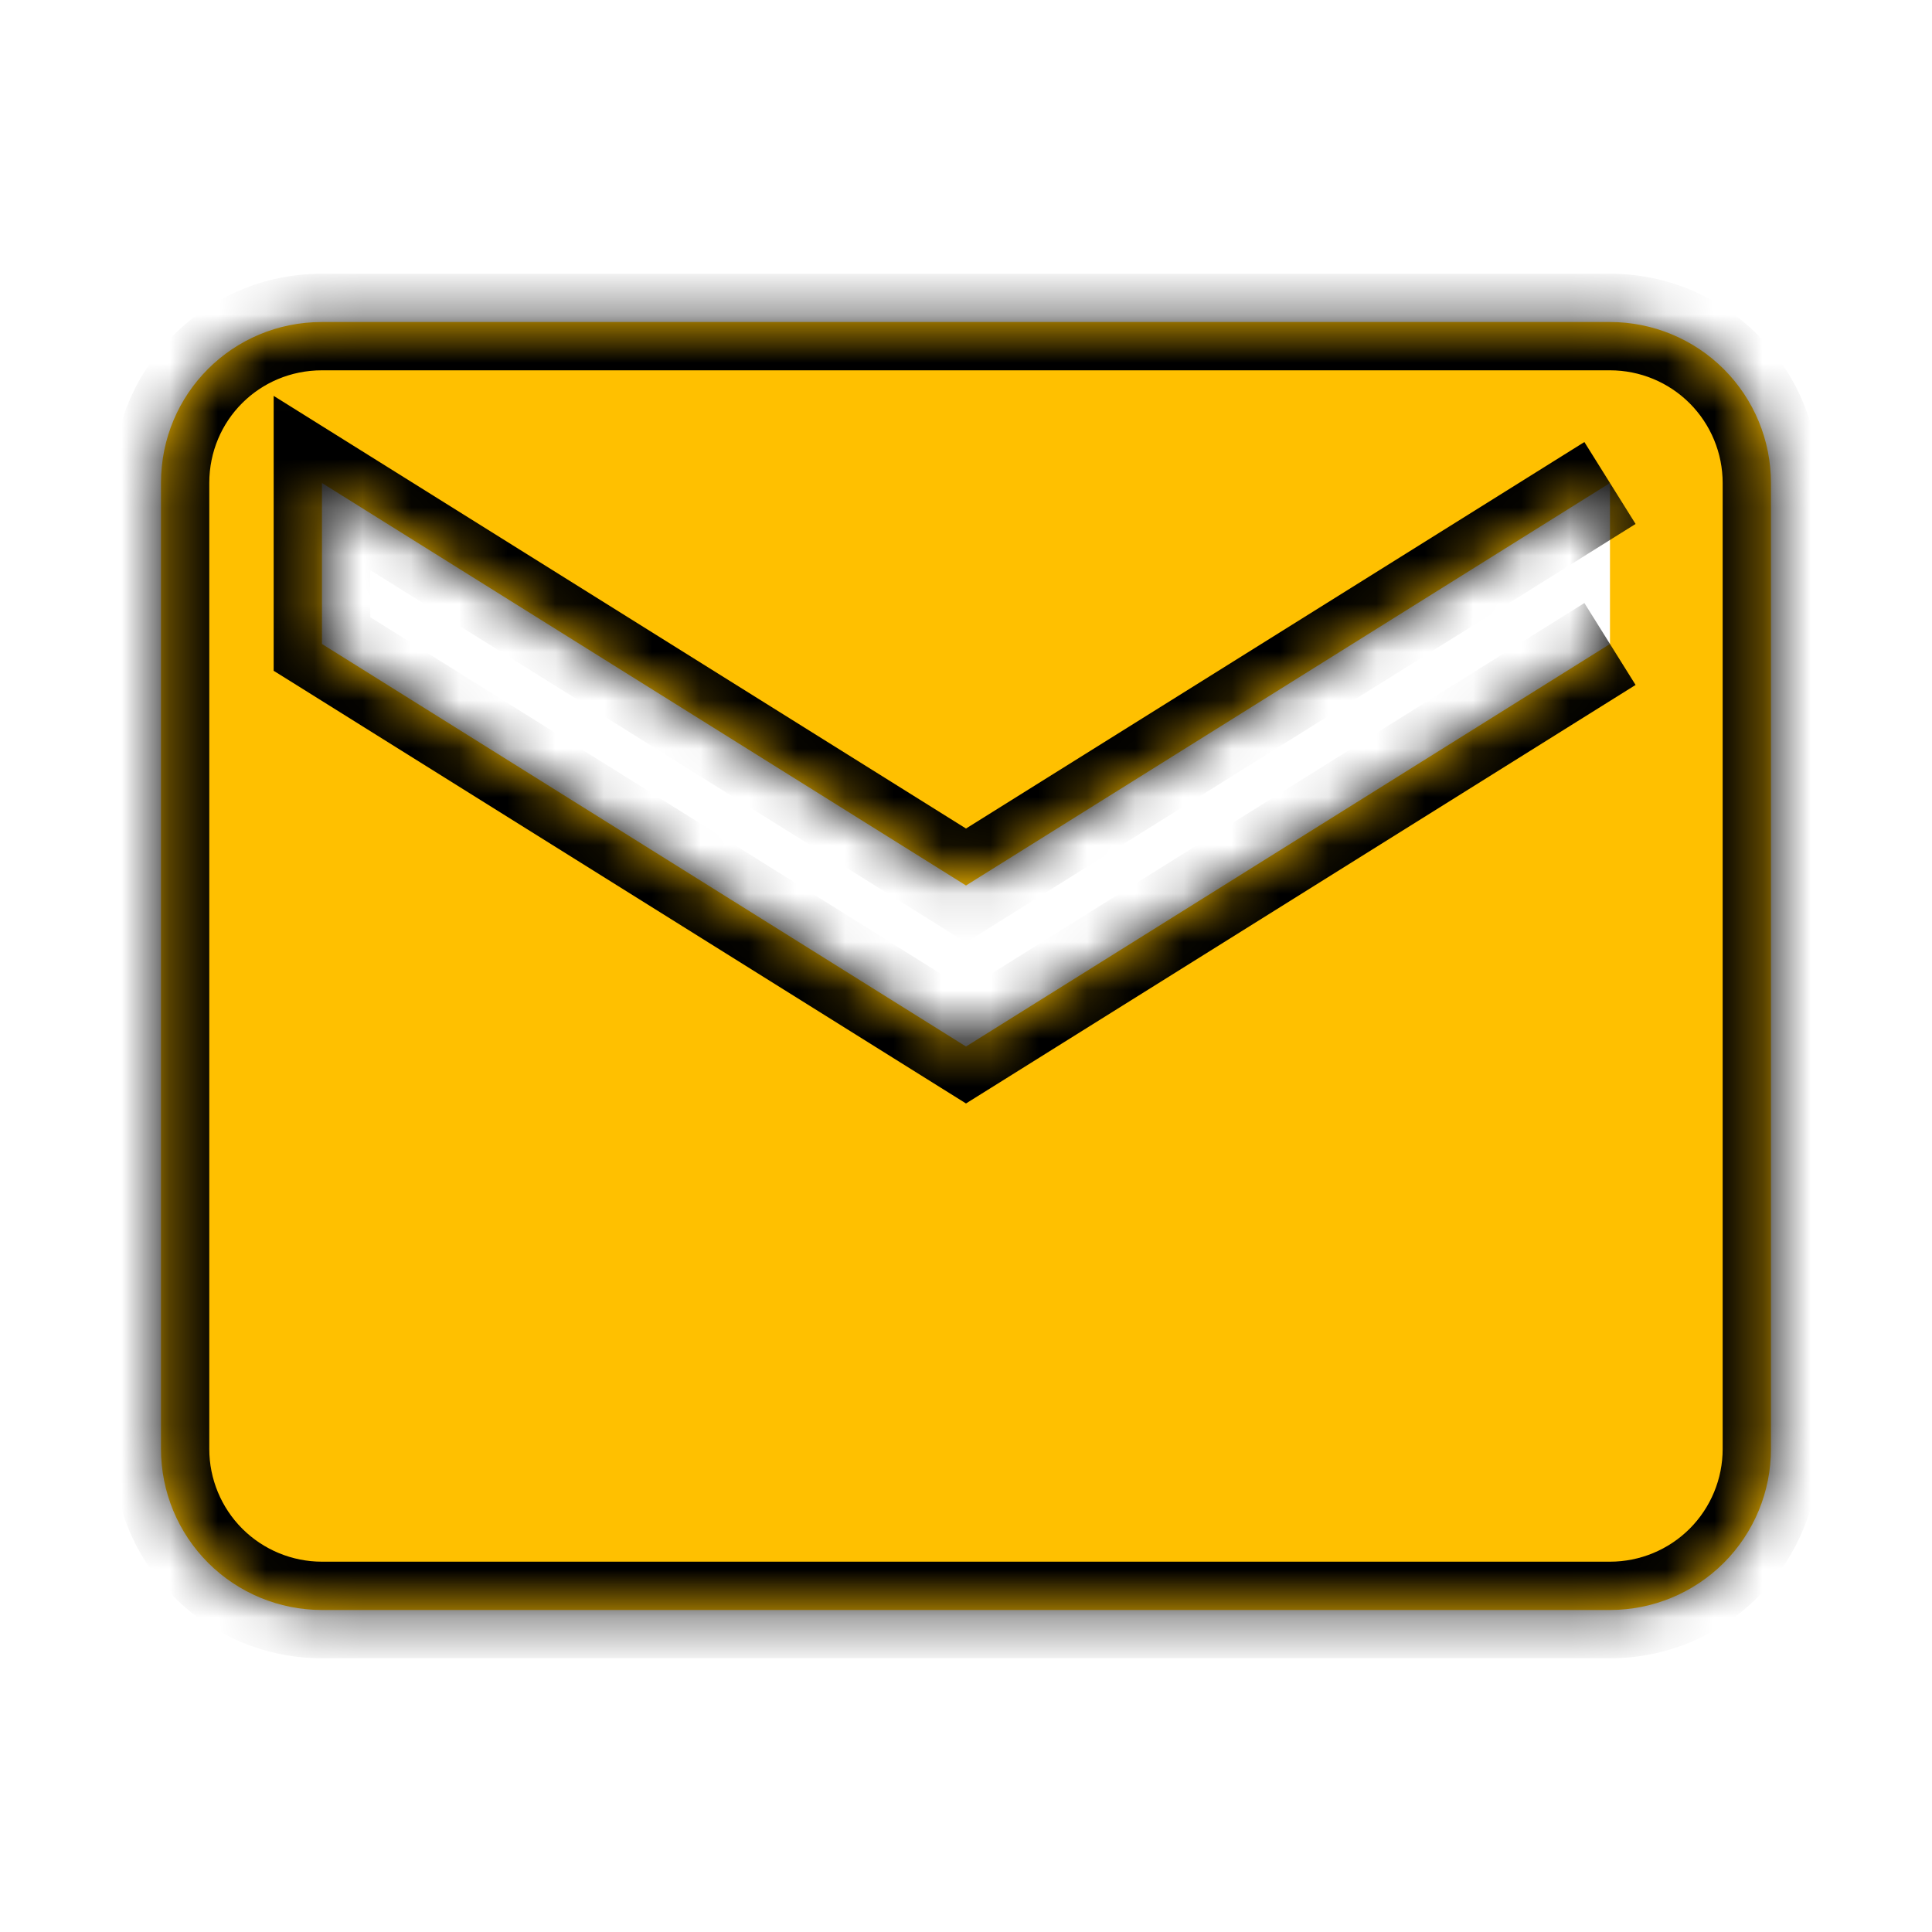
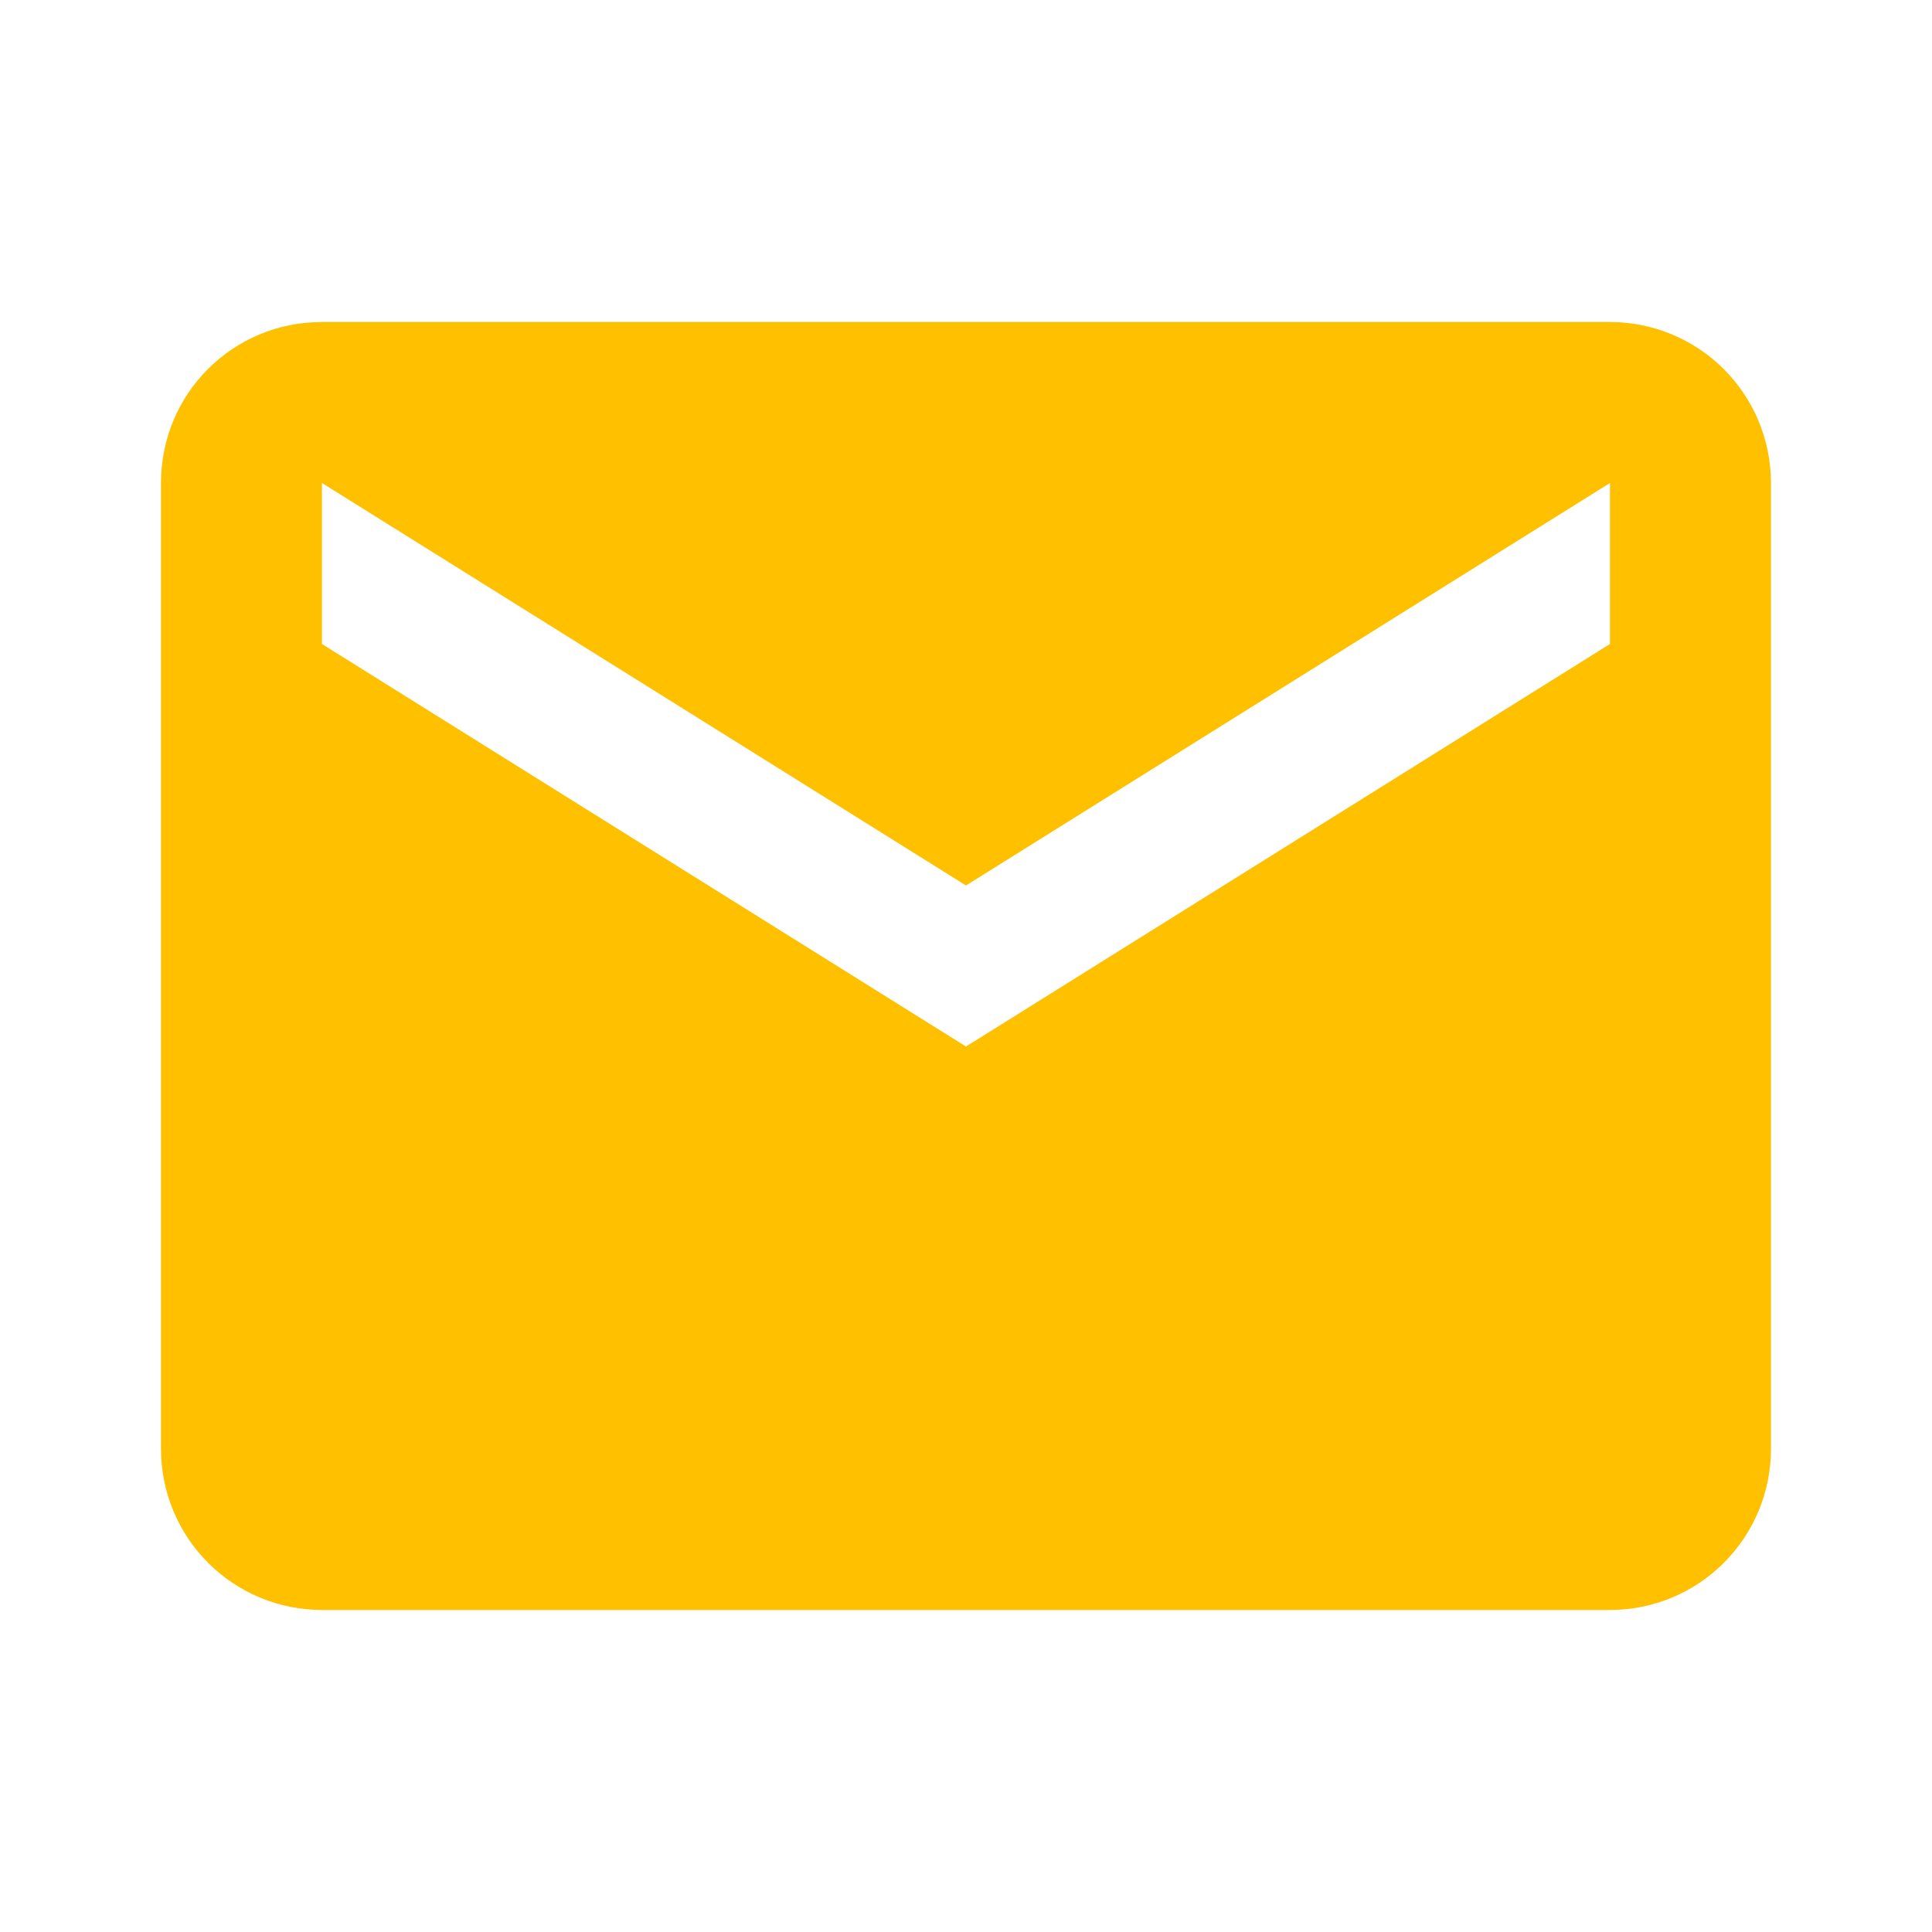
<svg xmlns="http://www.w3.org/2000/svg" width="40" height="40" viewBox="0 0 40 40" fill="none">
  <mask id="path-1-inside-1_1268_15076" fill="white">
-     <path d="M33.333 13.333L20 21.667L6.666 13.333V10L20 18.333L33.333 10M33.333 6.667H6.666C4.816 6.667 3.333 8.15 3.333 10V30C3.333 30.884 3.684 31.732 4.309 32.357C4.934 32.982 5.782 33.333 6.666 33.333H33.333C34.217 33.333 35.065 32.982 35.69 32.357C36.315 31.732 36.666 30.884 36.666 30V10C36.666 9.116 36.315 8.268 35.69 7.643C35.065 7.018 34.217 6.667 33.333 6.667Z" />
-   </mask>
+     </mask>
  <path d="M33.333 13.333L20 21.667L6.666 13.333V10L20 18.333L33.333 10M33.333 6.667H6.666C4.816 6.667 3.333 8.15 3.333 10V30C3.333 30.884 3.684 31.732 4.309 32.357C4.934 32.982 5.782 33.333 6.666 33.333H33.333C34.217 33.333 35.065 32.982 35.69 32.357C36.315 31.732 36.666 30.884 36.666 30V10C36.666 9.116 36.315 8.268 35.69 7.643C35.065 7.018 34.217 6.667 33.333 6.667Z" fill="#FFC000" />
-   <path d="M20 21.667L19.47 22.515L20 22.846L20.53 22.515L20 21.667ZM6.666 13.333H5.666V13.888L6.136 14.181L6.666 13.333ZM6.666 10L7.196 9.152L5.666 8.196V10H6.666ZM20 18.333L19.47 19.181L20 19.513L20.53 19.181L20 18.333ZM33.333 6.667V5.667V6.667ZM3.333 30H2.333H3.333ZM32.803 12.485L19.47 20.819L20.53 22.515L33.863 14.181L32.803 12.485ZM20.53 20.819L7.196 12.485L6.136 14.181L19.47 22.515L20.53 20.819ZM7.666 13.333V10H5.666V13.333H7.666ZM6.136 10.848L19.47 19.181L20.53 17.485L7.196 9.152L6.136 10.848ZM20.53 19.181L33.863 10.848L32.803 9.152L19.47 17.485L20.53 19.181ZM33.333 5.667H6.666V7.667H33.333V5.667ZM6.666 5.667C4.264 5.667 2.333 7.598 2.333 10H4.333C4.333 8.702 5.369 7.667 6.666 7.667V5.667ZM2.333 10V30H4.333V10H2.333ZM2.333 30C2.333 31.149 2.79 32.252 3.602 33.064L5.016 31.65C4.579 31.212 4.333 30.619 4.333 30H2.333ZM3.602 33.064C4.415 33.877 5.517 34.333 6.666 34.333V32.333C6.048 32.333 5.454 32.087 5.016 31.65L3.602 33.064ZM6.666 34.333H33.333V32.333H6.666V34.333ZM33.333 34.333C34.482 34.333 35.584 33.877 36.397 33.064L34.983 31.65C34.545 32.087 33.952 32.333 33.333 32.333V34.333ZM36.397 33.064C37.21 32.252 37.666 31.149 37.666 30H35.666C35.666 30.619 35.42 31.212 34.983 31.65L36.397 33.064ZM37.666 30V10H35.666V30H37.666ZM37.666 10C37.666 8.851 37.21 7.749 36.397 6.936L34.983 8.35C35.42 8.788 35.666 9.381 35.666 10H37.666ZM36.397 6.936C35.584 6.123 34.482 5.667 33.333 5.667V7.667C33.952 7.667 34.545 7.912 34.983 8.35L36.397 6.936Z" fill="black" mask="url(#path-1-inside-1_1268_15076)" />
+   <path d="M20 21.667L19.47 22.515L20 22.846L20.53 22.515L20 21.667ZM6.666 13.333H5.666V13.888L6.136 14.181L6.666 13.333ZL7.196 9.152L5.666 8.196V10H6.666ZM20 18.333L19.47 19.181L20 19.513L20.53 19.181L20 18.333ZM33.333 6.667V5.667V6.667ZM3.333 30H2.333H3.333ZM32.803 12.485L19.47 20.819L20.53 22.515L33.863 14.181L32.803 12.485ZM20.53 20.819L7.196 12.485L6.136 14.181L19.47 22.515L20.53 20.819ZM7.666 13.333V10H5.666V13.333H7.666ZM6.136 10.848L19.47 19.181L20.53 17.485L7.196 9.152L6.136 10.848ZM20.53 19.181L33.863 10.848L32.803 9.152L19.47 17.485L20.53 19.181ZM33.333 5.667H6.666V7.667H33.333V5.667ZM6.666 5.667C4.264 5.667 2.333 7.598 2.333 10H4.333C4.333 8.702 5.369 7.667 6.666 7.667V5.667ZM2.333 10V30H4.333V10H2.333ZM2.333 30C2.333 31.149 2.79 32.252 3.602 33.064L5.016 31.65C4.579 31.212 4.333 30.619 4.333 30H2.333ZM3.602 33.064C4.415 33.877 5.517 34.333 6.666 34.333V32.333C6.048 32.333 5.454 32.087 5.016 31.65L3.602 33.064ZM6.666 34.333H33.333V32.333H6.666V34.333ZM33.333 34.333C34.482 34.333 35.584 33.877 36.397 33.064L34.983 31.65C34.545 32.087 33.952 32.333 33.333 32.333V34.333ZM36.397 33.064C37.21 32.252 37.666 31.149 37.666 30H35.666C35.666 30.619 35.42 31.212 34.983 31.65L36.397 33.064ZM37.666 30V10H35.666V30H37.666ZM37.666 10C37.666 8.851 37.21 7.749 36.397 6.936L34.983 8.35C35.42 8.788 35.666 9.381 35.666 10H37.666ZM36.397 6.936C35.584 6.123 34.482 5.667 33.333 5.667V7.667C33.952 7.667 34.545 7.912 34.983 8.35L36.397 6.936Z" fill="black" mask="url(#path-1-inside-1_1268_15076)" />
</svg>